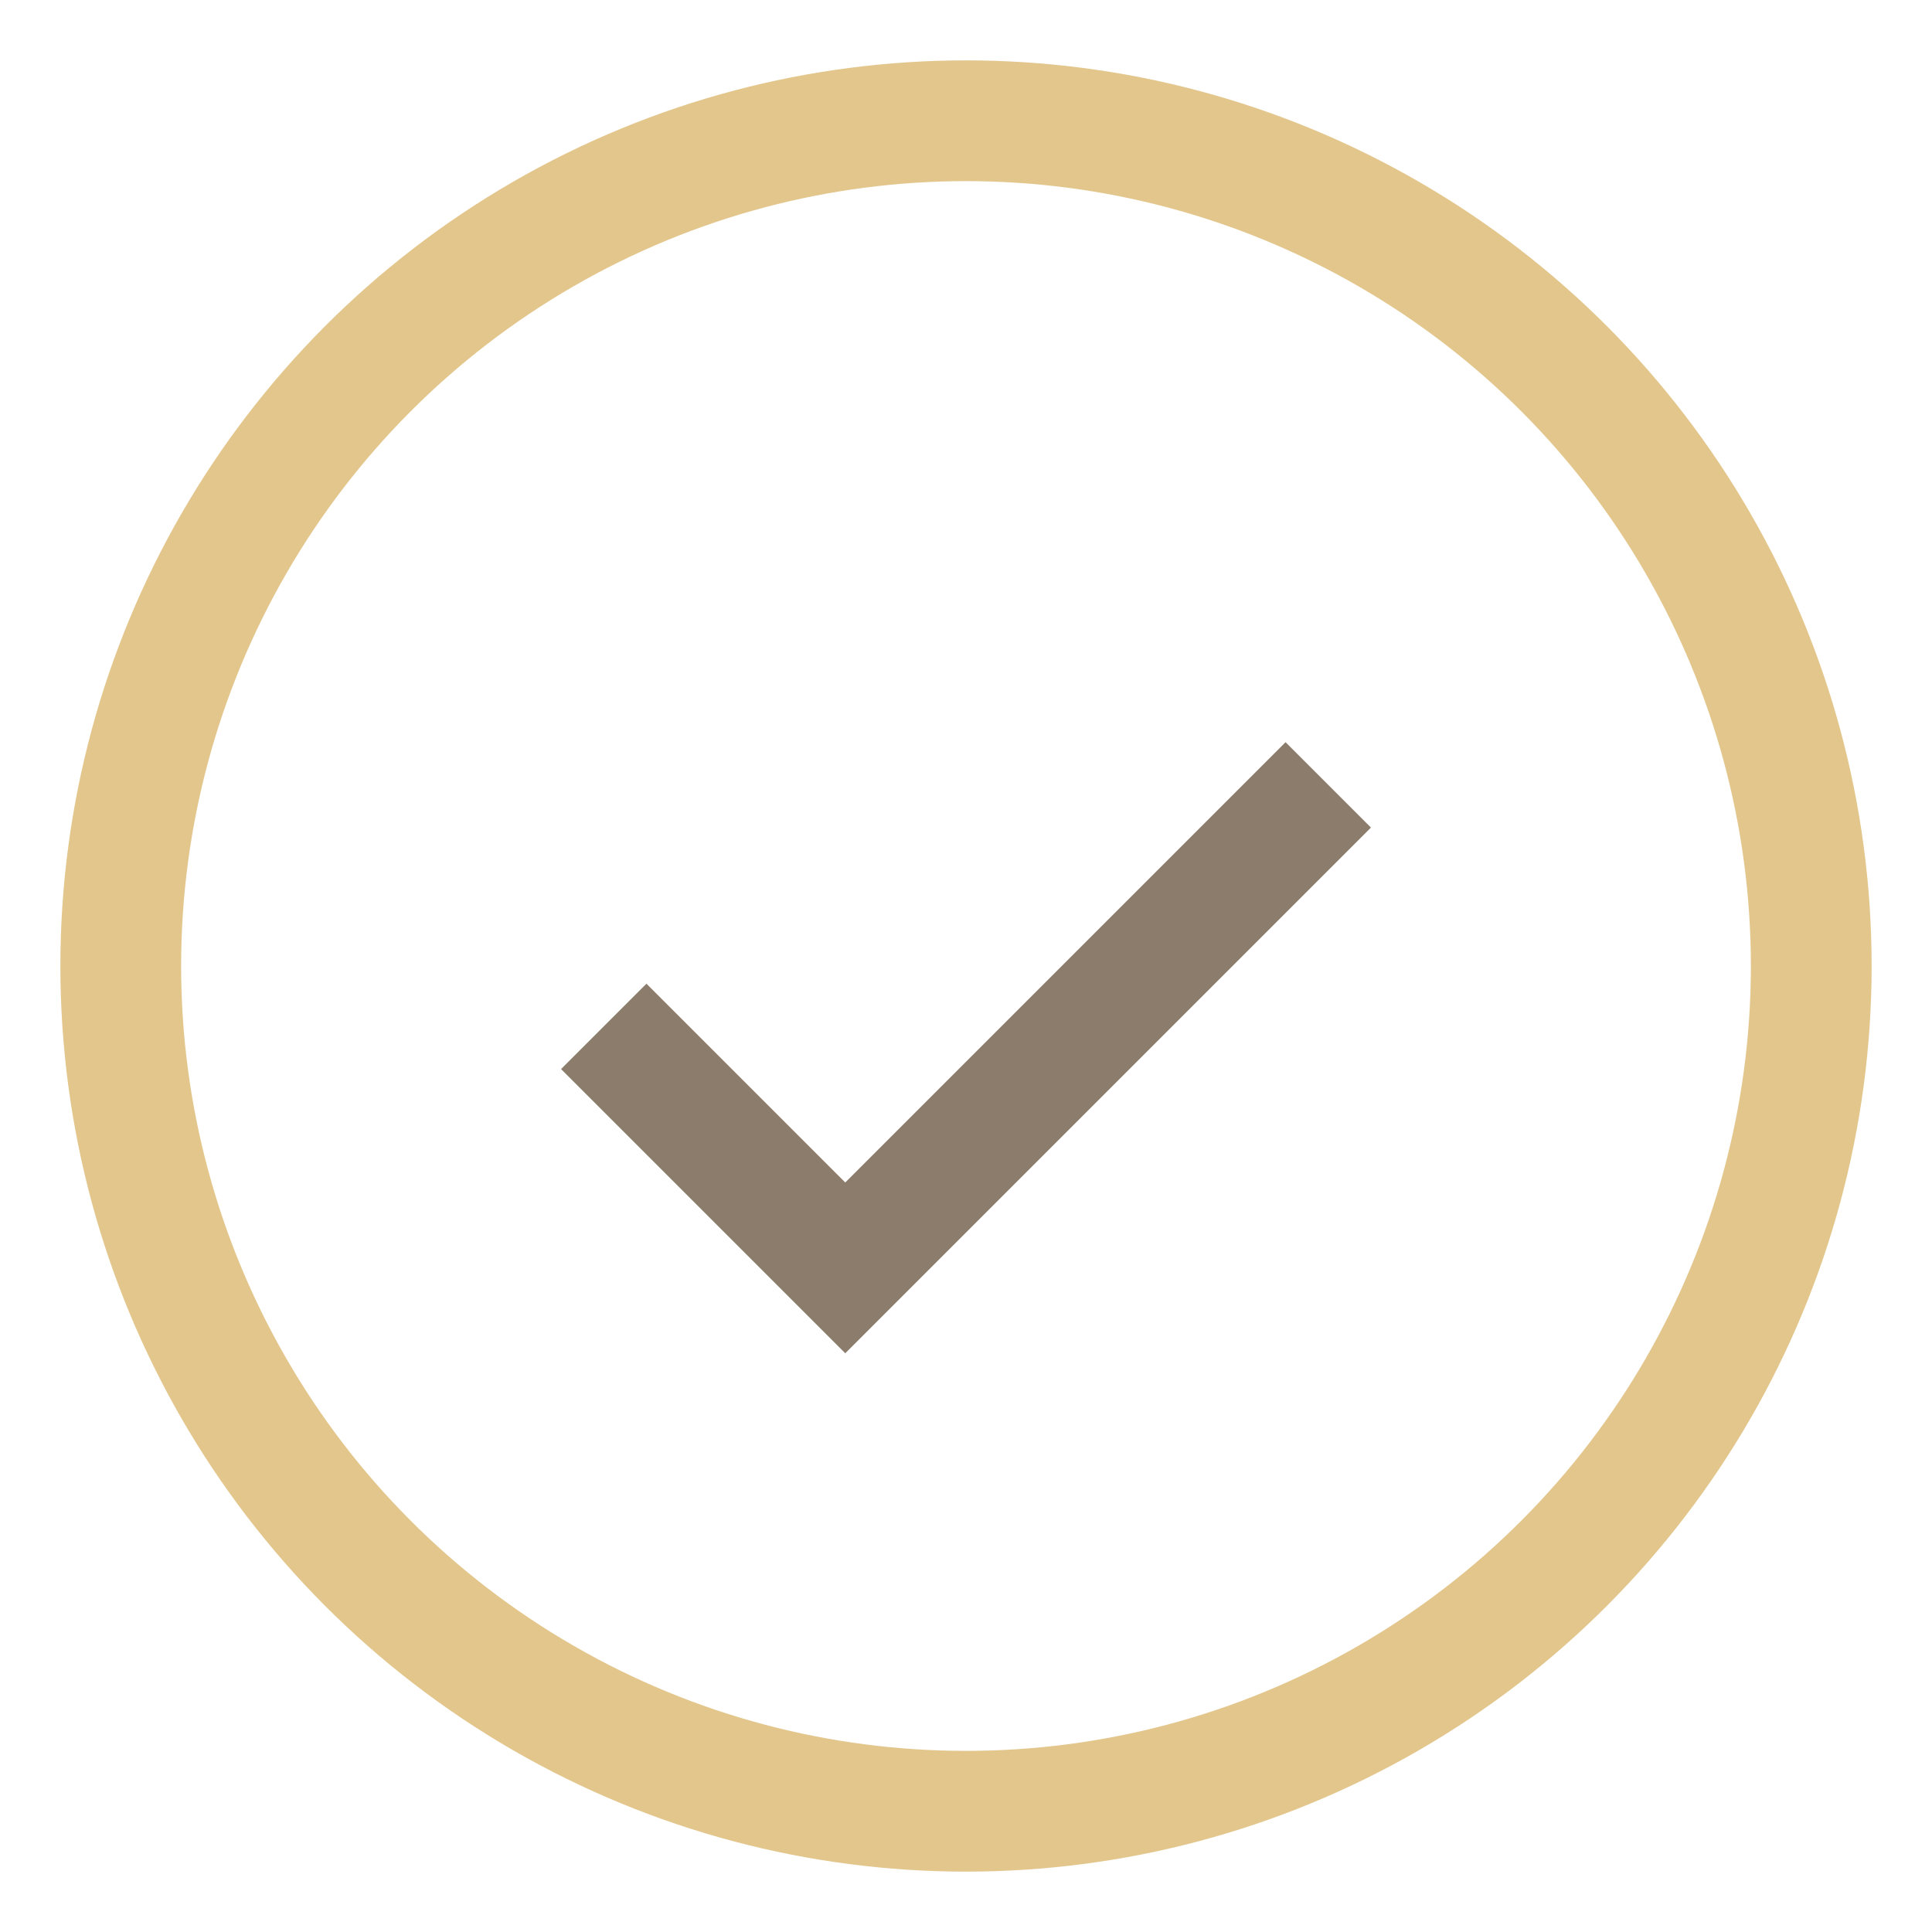
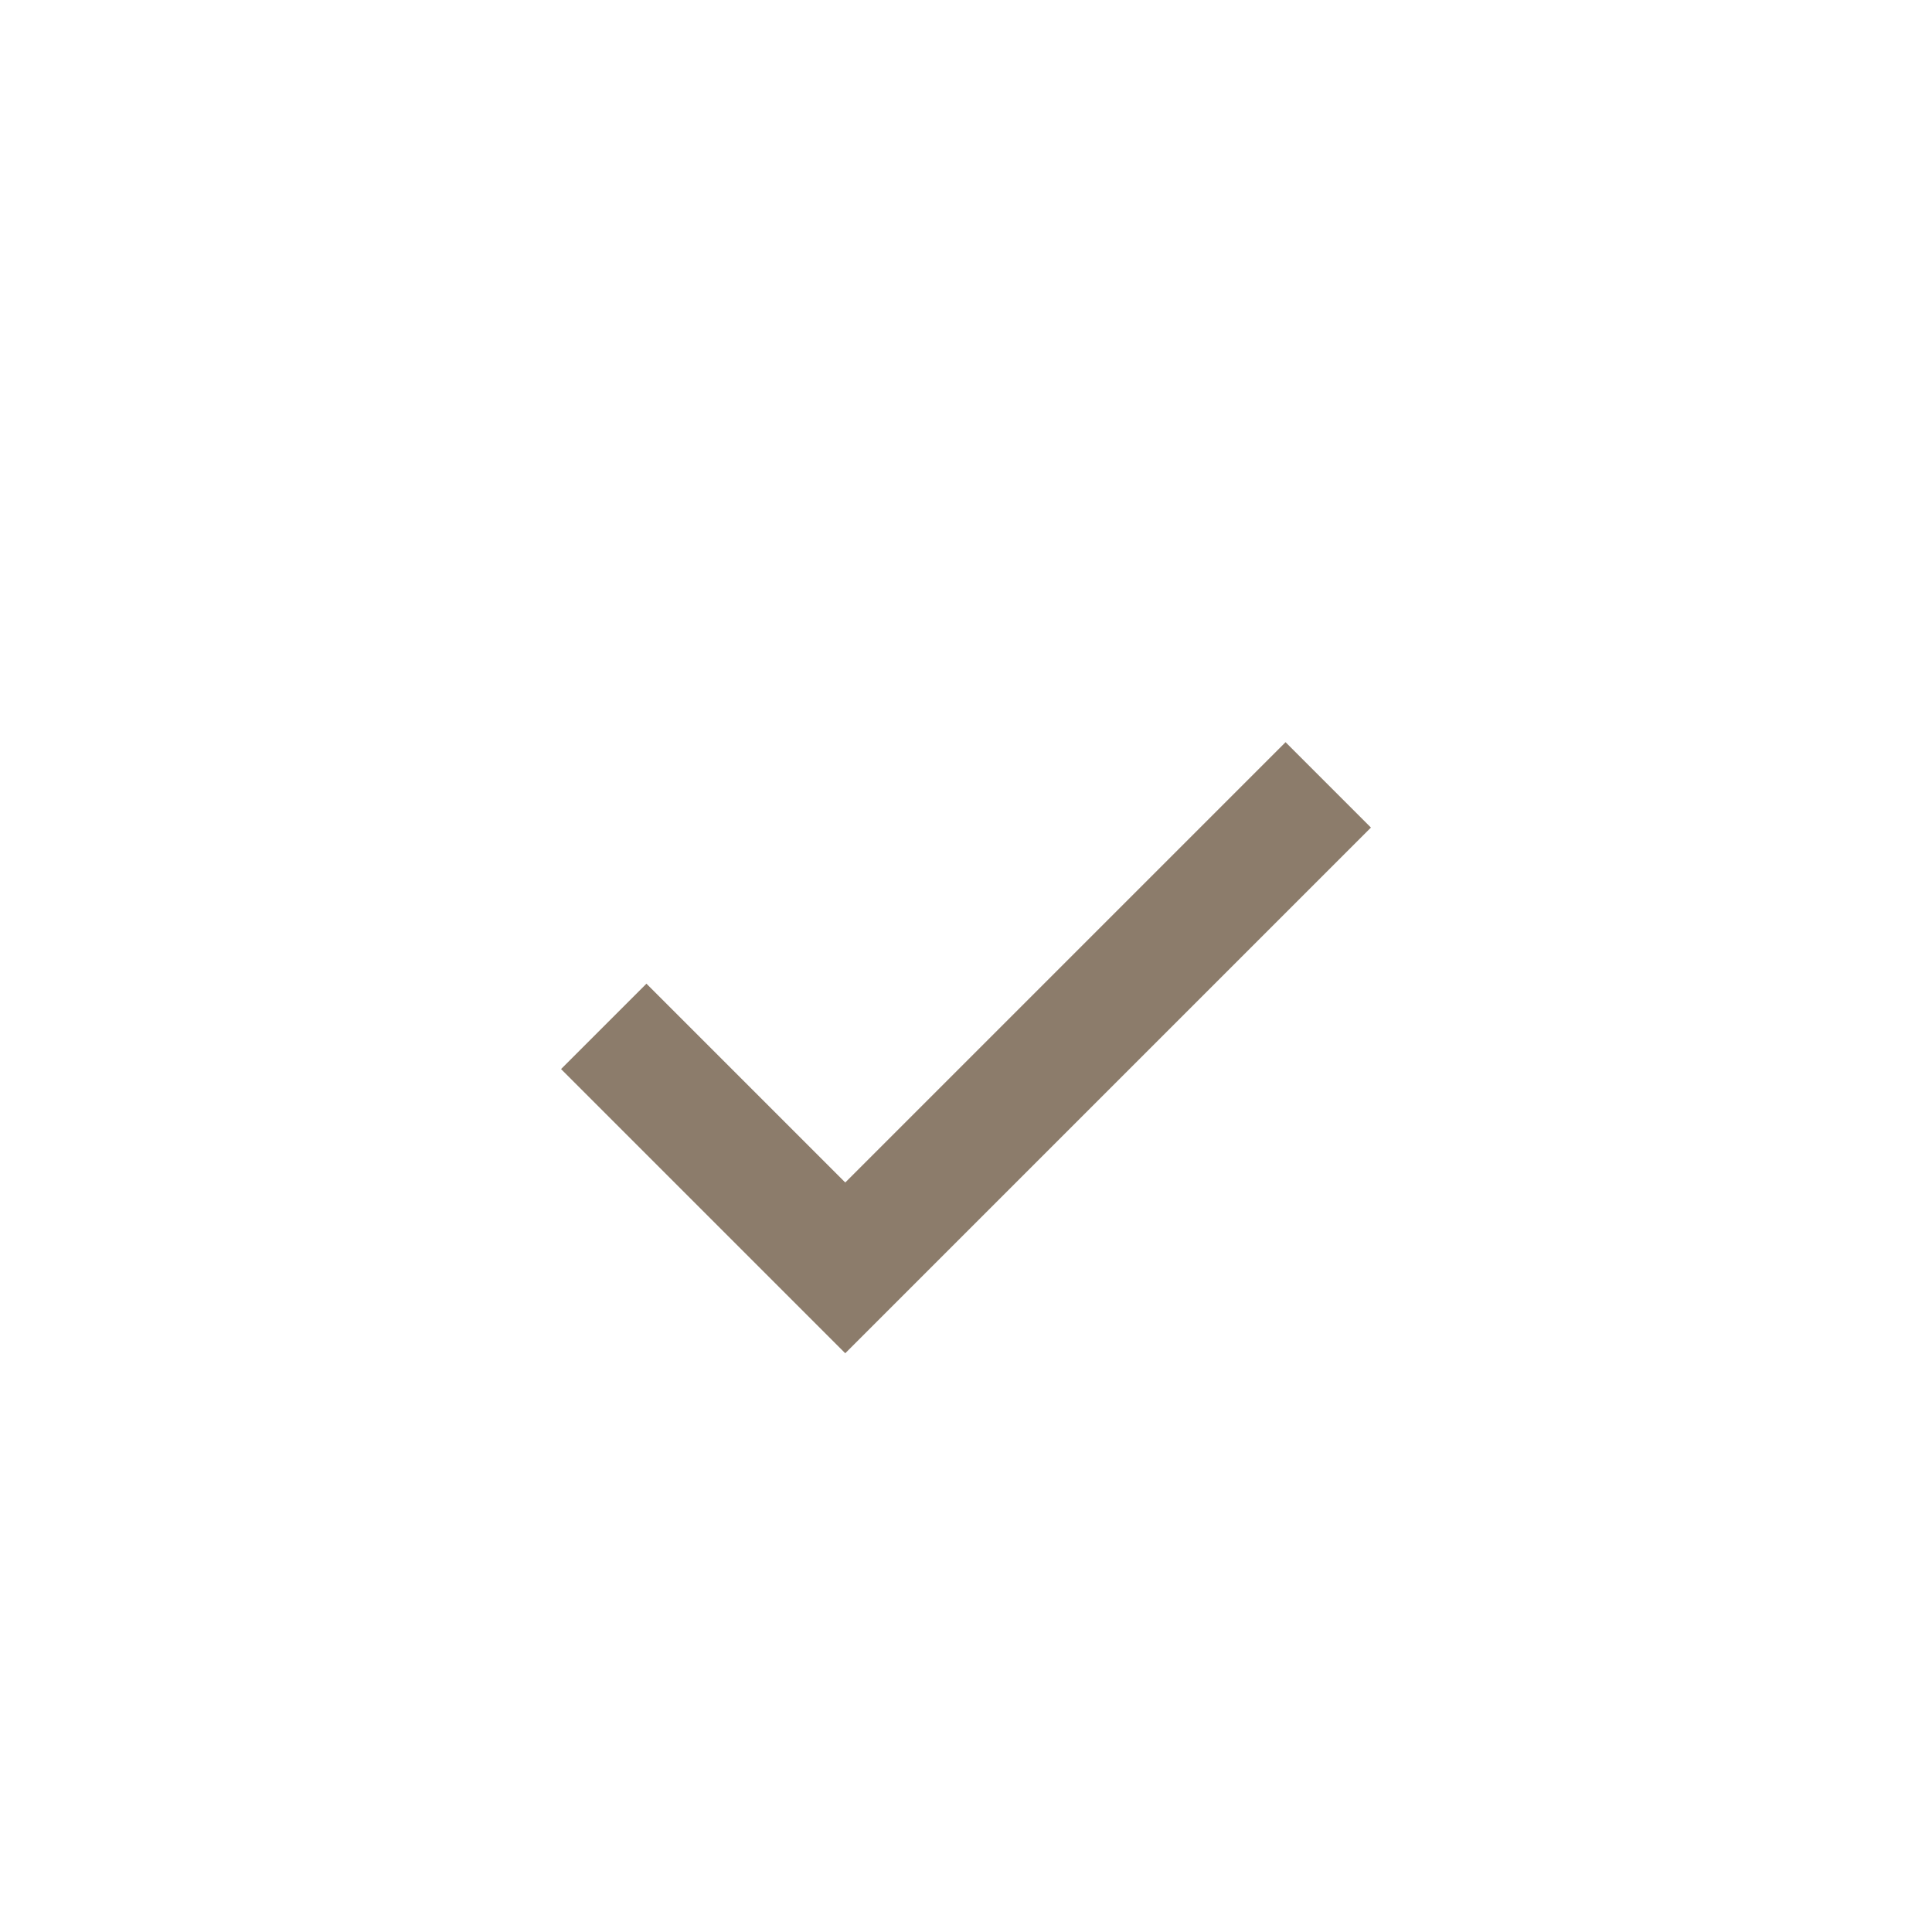
<svg xmlns="http://www.w3.org/2000/svg" width="32" height="32" viewBox="0 0 32 32">
-   <circle cx="16" cy="16" r="14" fill="none" stroke="#E3C68C" stroke-width="2" />
  <path d="M10 17l4 4 8-8" stroke="#8C7C6B" stroke-width="2" fill="none" />
</svg>